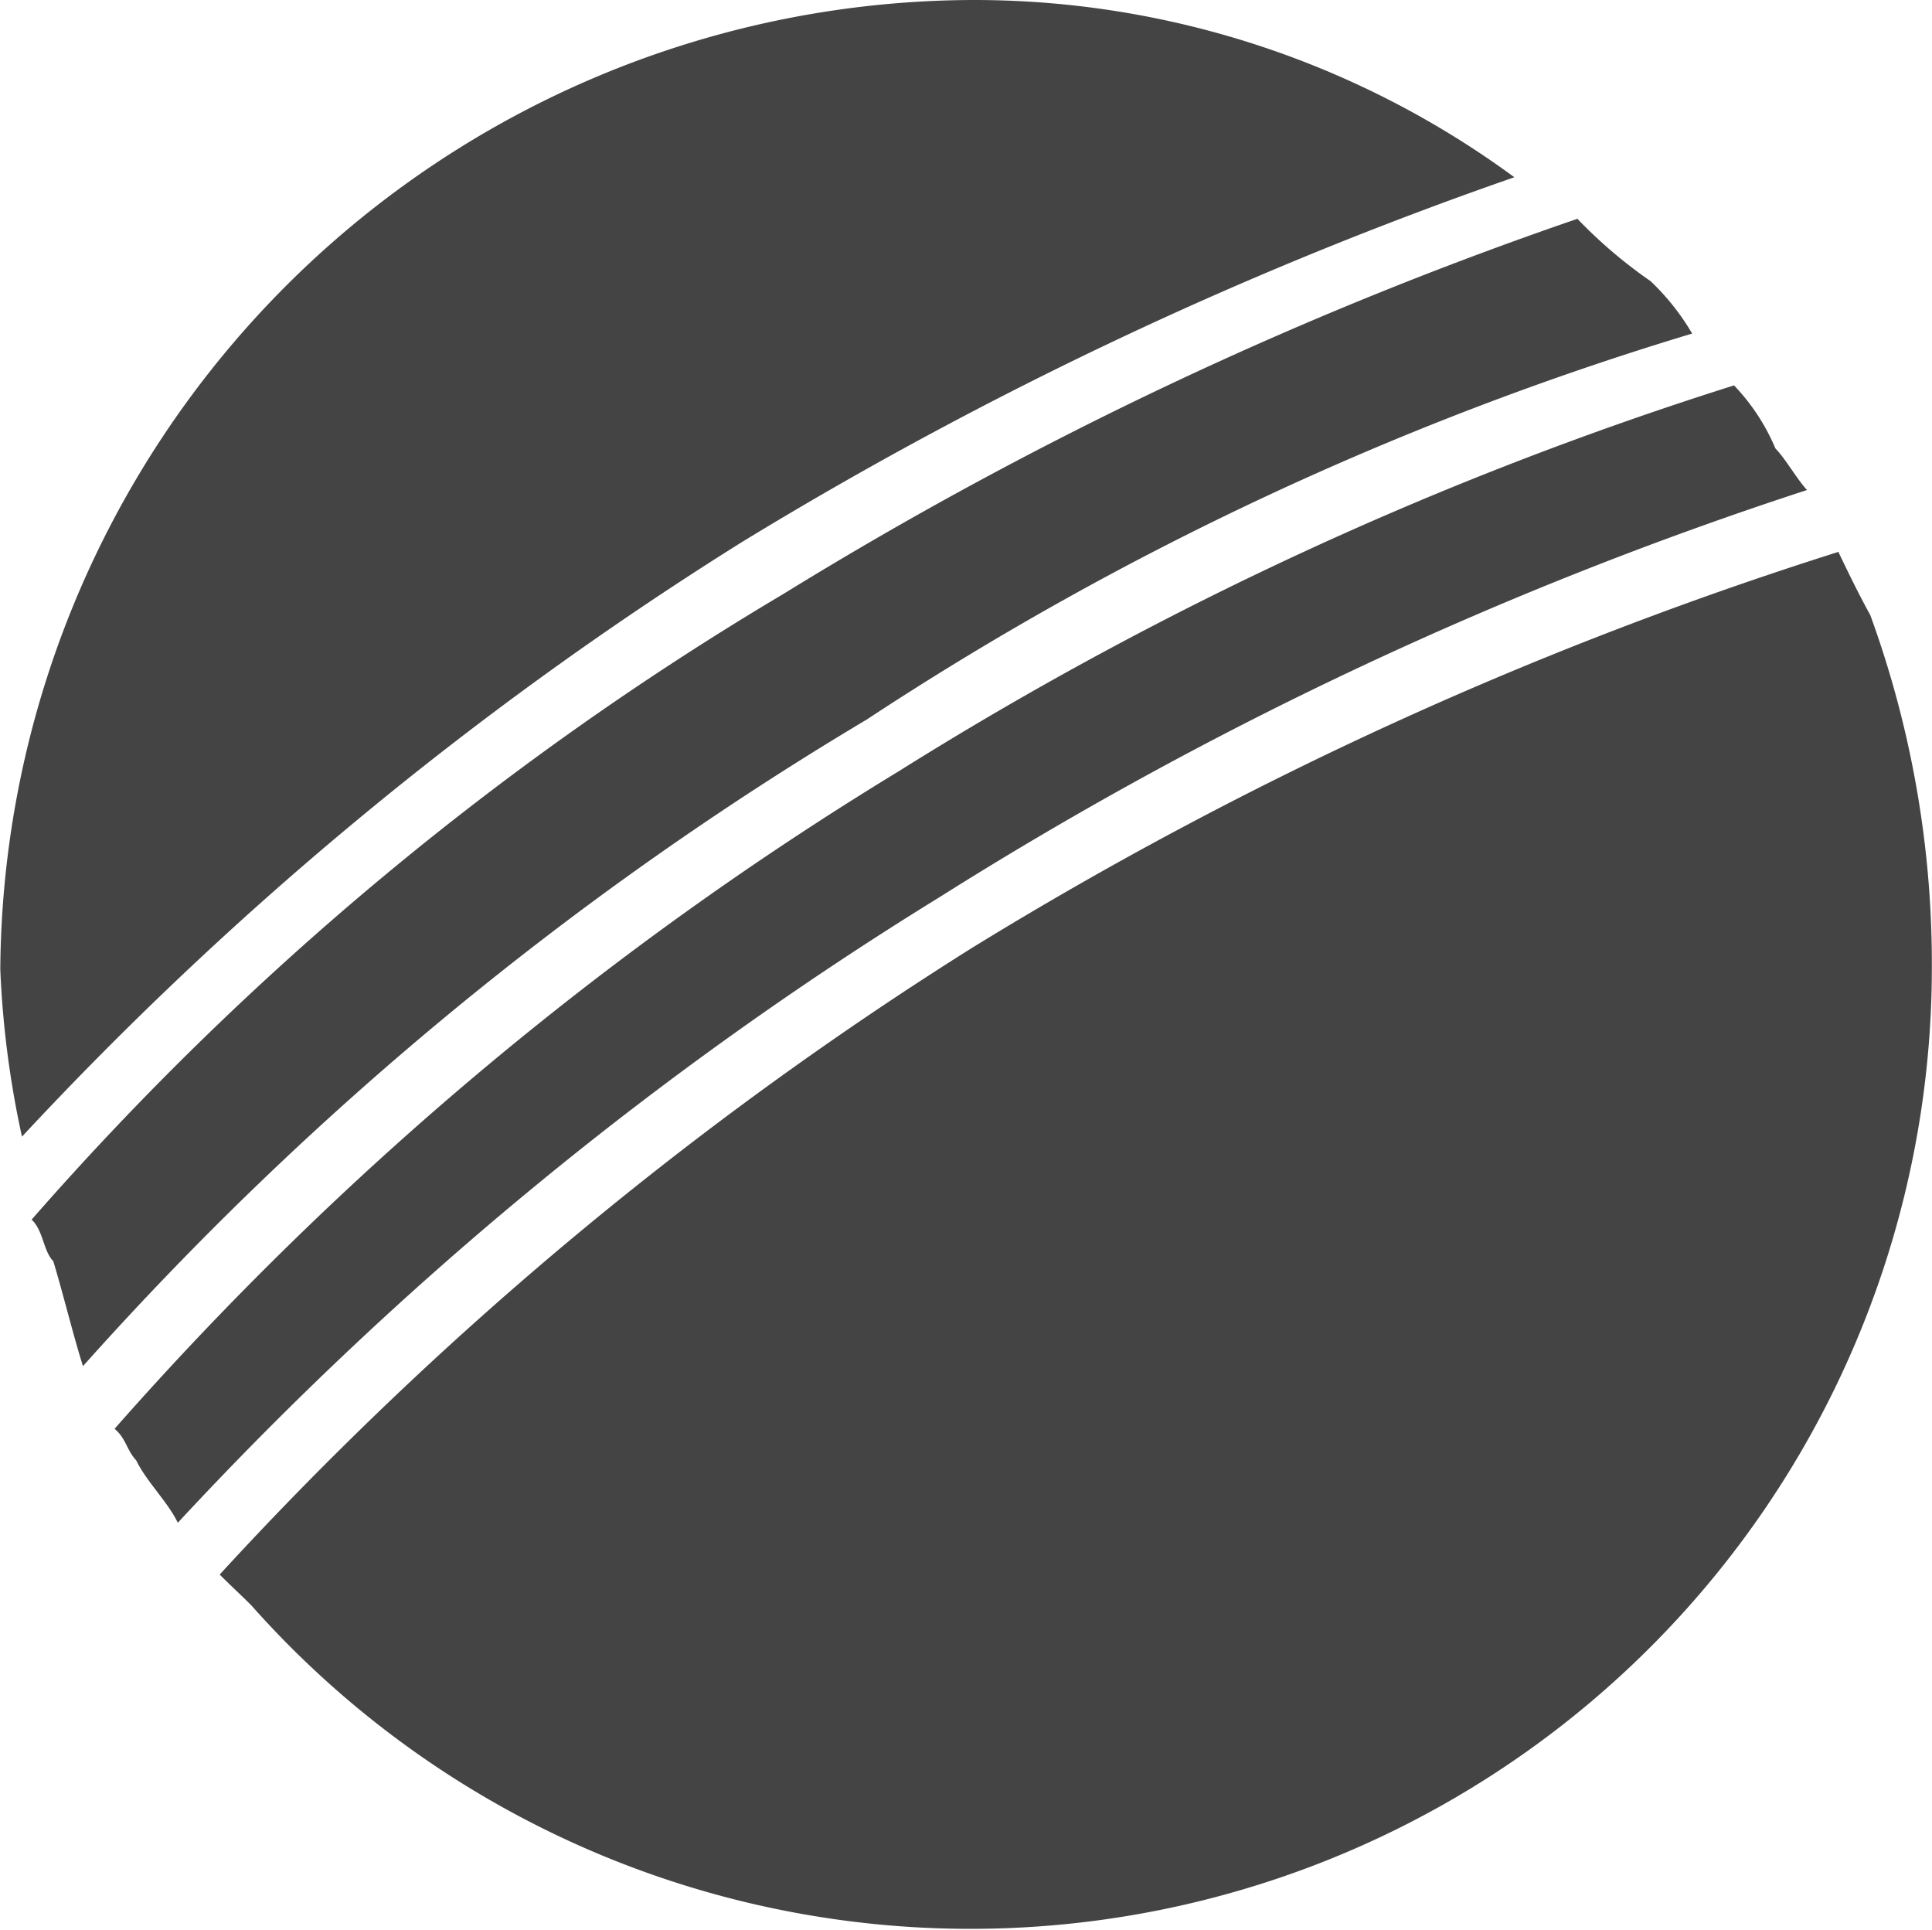
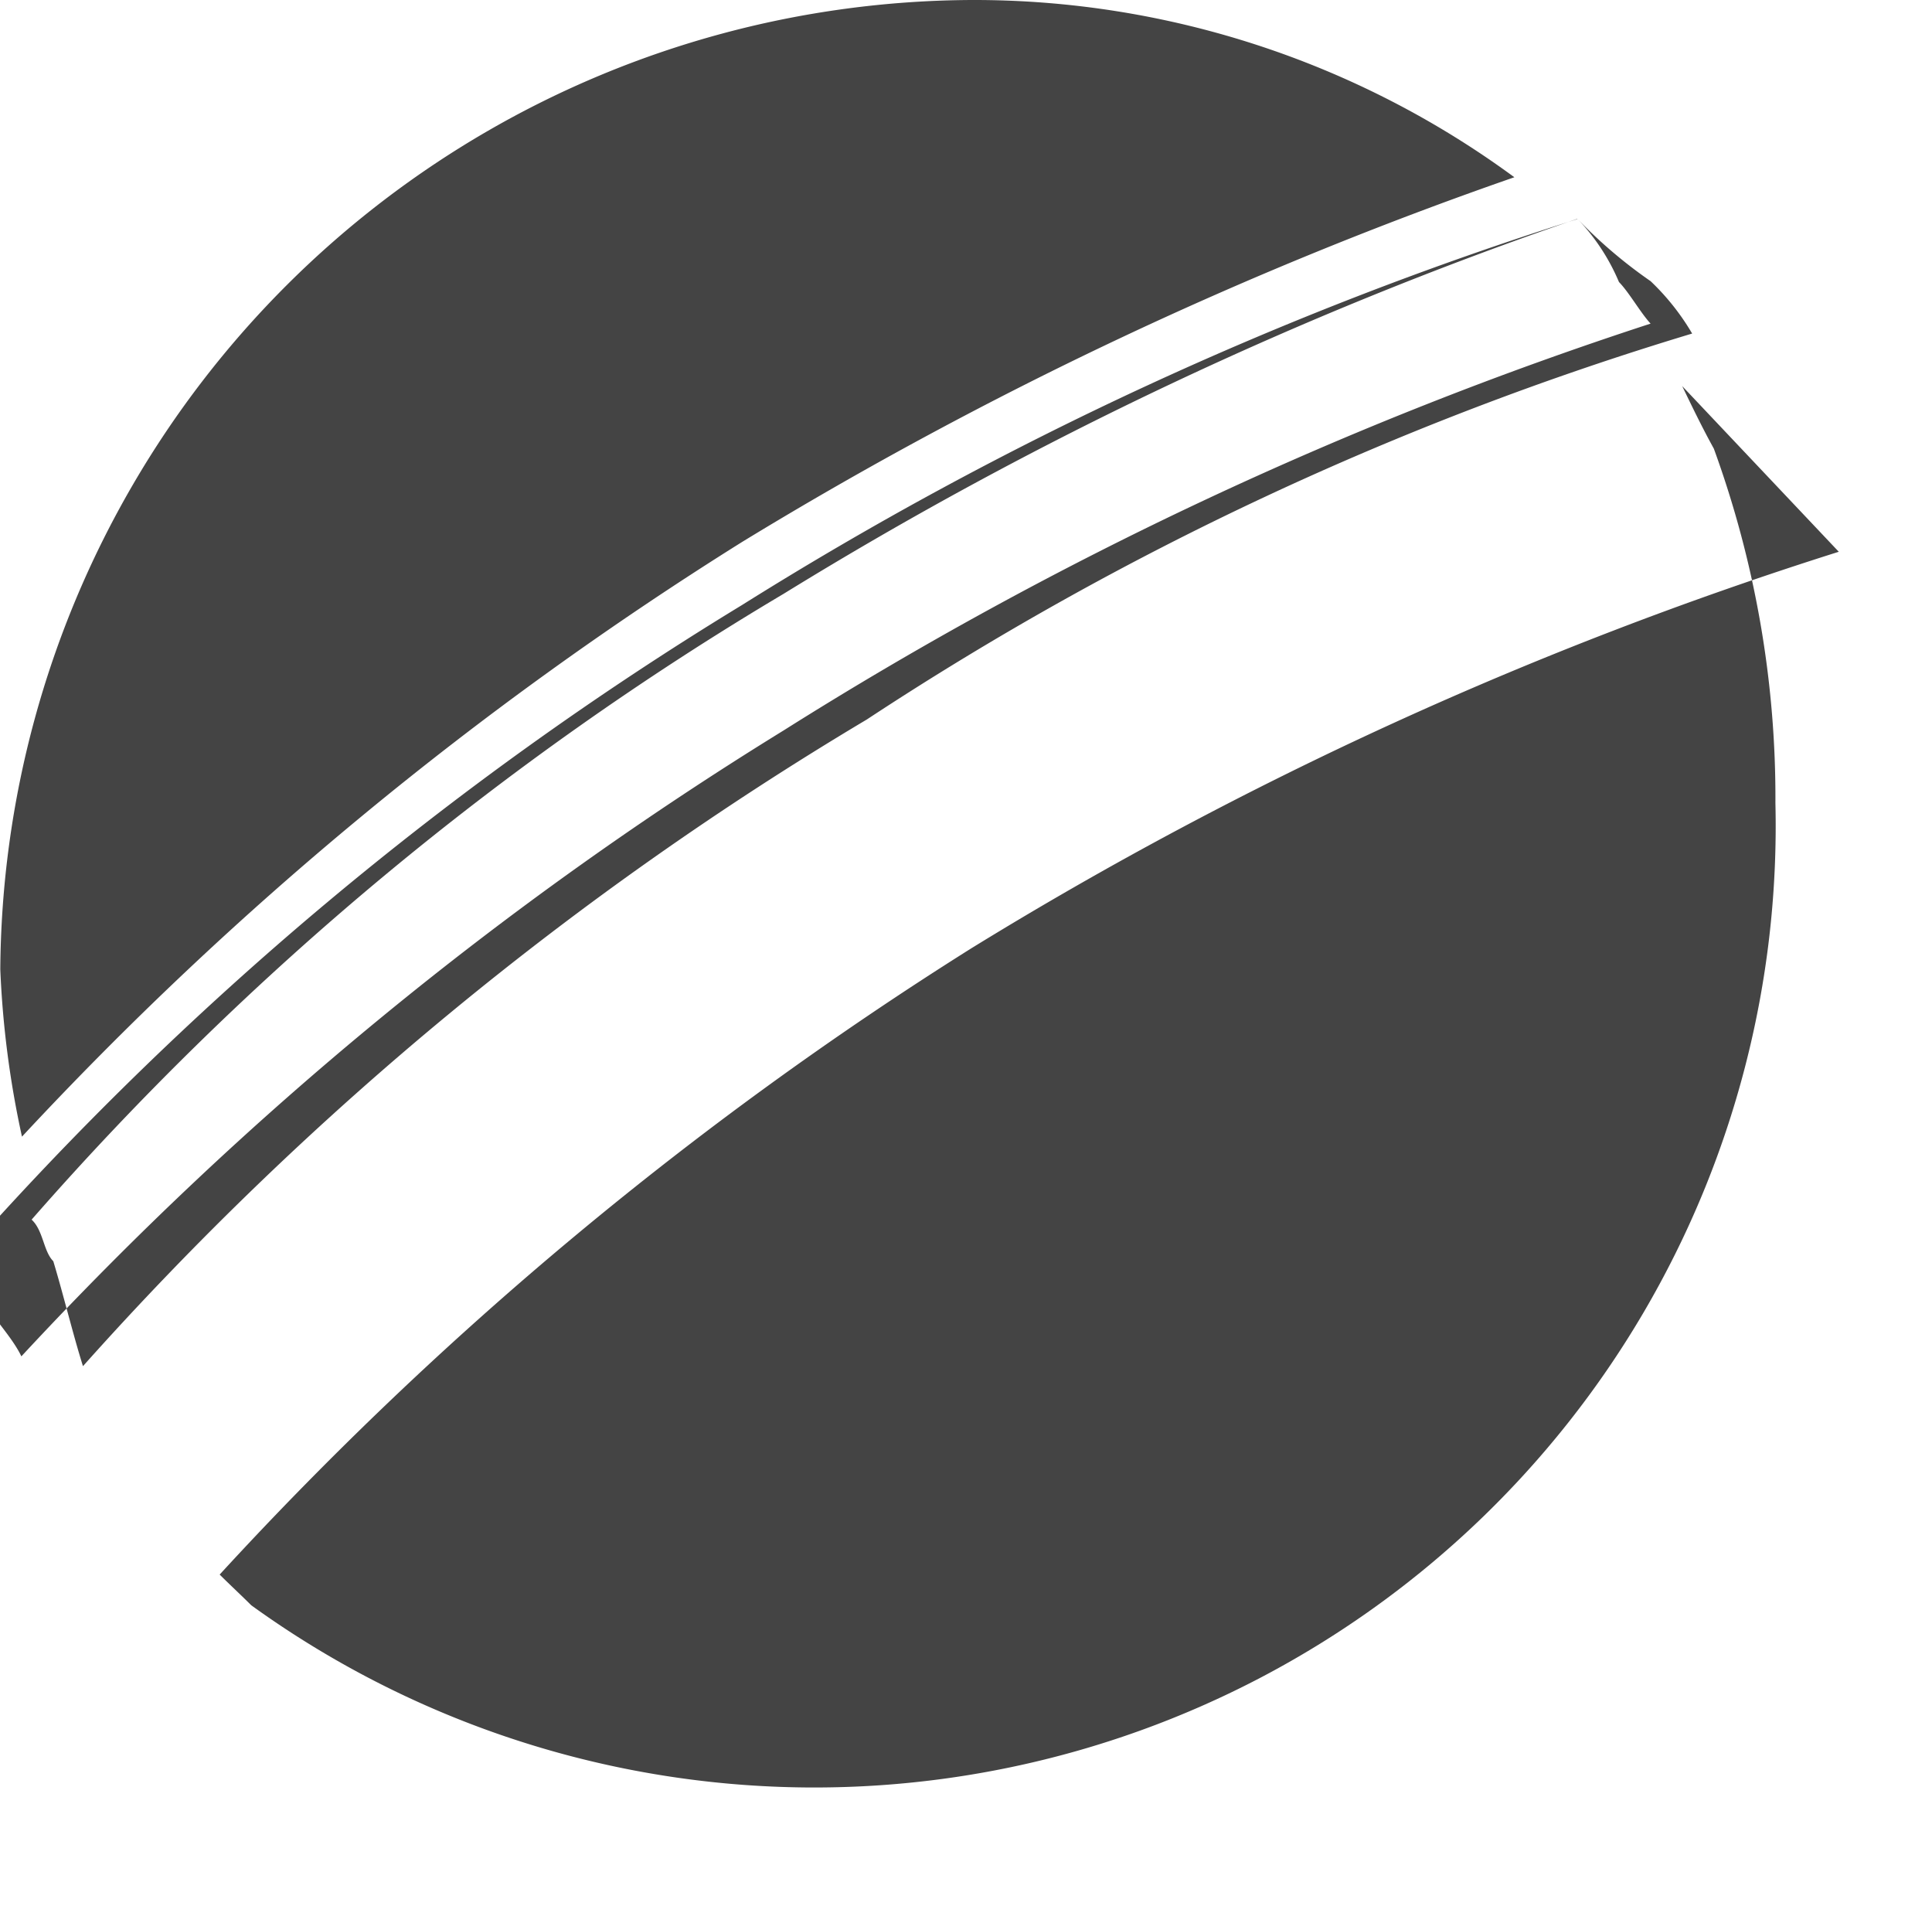
<svg xmlns="http://www.w3.org/2000/svg" id="bowling" width="13.017" height="13" viewBox="0 0 13.017 13">
-   <path id="Path_20" data-name="Path 20" d="M61.82,55.286a6.146,6.146,0,0,1,3.655,1.194,26.991,26.991,0,0,0-5.2,2.455,24.012,24.012,0,0,0-4.855,4.008,6.486,6.486,0,0,1-.146-1.127,6.574,6.574,0,0,1,6.548-6.53ZM65.9,56.76a3.219,3.219,0,0,0,.493.42,1.608,1.608,0,0,1,.28.353,21.264,21.264,0,0,0-5.561,2.6,22.552,22.552,0,0,0-5.281,4.356c-.067-.213-.135-.493-.2-.707-.067-.067-.067-.207-.146-.28a20.928,20.928,0,0,1,5.067-4.216A26.7,26.7,0,0,1,65.9,56.76Zm1.054,1.121a1.4,1.4,0,0,1,.28.426c.067.068.146.208.213.28a26.121,26.121,0,0,0-5.842,2.741,24.582,24.582,0,0,0-5.135,4.216c-.067-.14-.213-.28-.28-.42-.067-.073-.067-.146-.146-.213a22.88,22.88,0,0,1,5.281-4.428,24.411,24.411,0,0,1,5.628-2.6Zm.706,1.127c.068.141.135.28.213.421a6.863,6.863,0,0,1,.415,2.388A6.477,6.477,0,0,1,56.965,66.1c-.067-.067-.146-.14-.213-.207a24.754,24.754,0,0,1,5.068-4.221,26.208,26.208,0,0,1,5.841-2.669Z" transform="translate(-55.272 -55.286)" fill="#444" fill-rule="evenodd" />
+   <path id="Path_20" data-name="Path 20" d="M61.82,55.286a6.146,6.146,0,0,1,3.655,1.194,26.991,26.991,0,0,0-5.2,2.455,24.012,24.012,0,0,0-4.855,4.008,6.486,6.486,0,0,1-.146-1.127,6.574,6.574,0,0,1,6.548-6.53ZM65.9,56.76a3.219,3.219,0,0,0,.493.42,1.608,1.608,0,0,1,.28.353,21.264,21.264,0,0,0-5.561,2.6,22.552,22.552,0,0,0-5.281,4.356c-.067-.213-.135-.493-.2-.707-.067-.067-.067-.207-.146-.28a20.928,20.928,0,0,1,5.067-4.216A26.7,26.7,0,0,1,65.9,56.76Za1.4,1.4,0,0,1,.28.426c.067.068.146.208.213.28a26.121,26.121,0,0,0-5.842,2.741,24.582,24.582,0,0,0-5.135,4.216c-.067-.14-.213-.28-.28-.42-.067-.073-.067-.146-.146-.213a22.88,22.88,0,0,1,5.281-4.428,24.411,24.411,0,0,1,5.628-2.6Zm.706,1.127c.068.141.135.28.213.421a6.863,6.863,0,0,1,.415,2.388A6.477,6.477,0,0,1,56.965,66.1c-.067-.067-.146-.14-.213-.207a24.754,24.754,0,0,1,5.068-4.221,26.208,26.208,0,0,1,5.841-2.669Z" transform="translate(-55.272 -55.286)" fill="#444" fill-rule="evenodd" />
</svg>